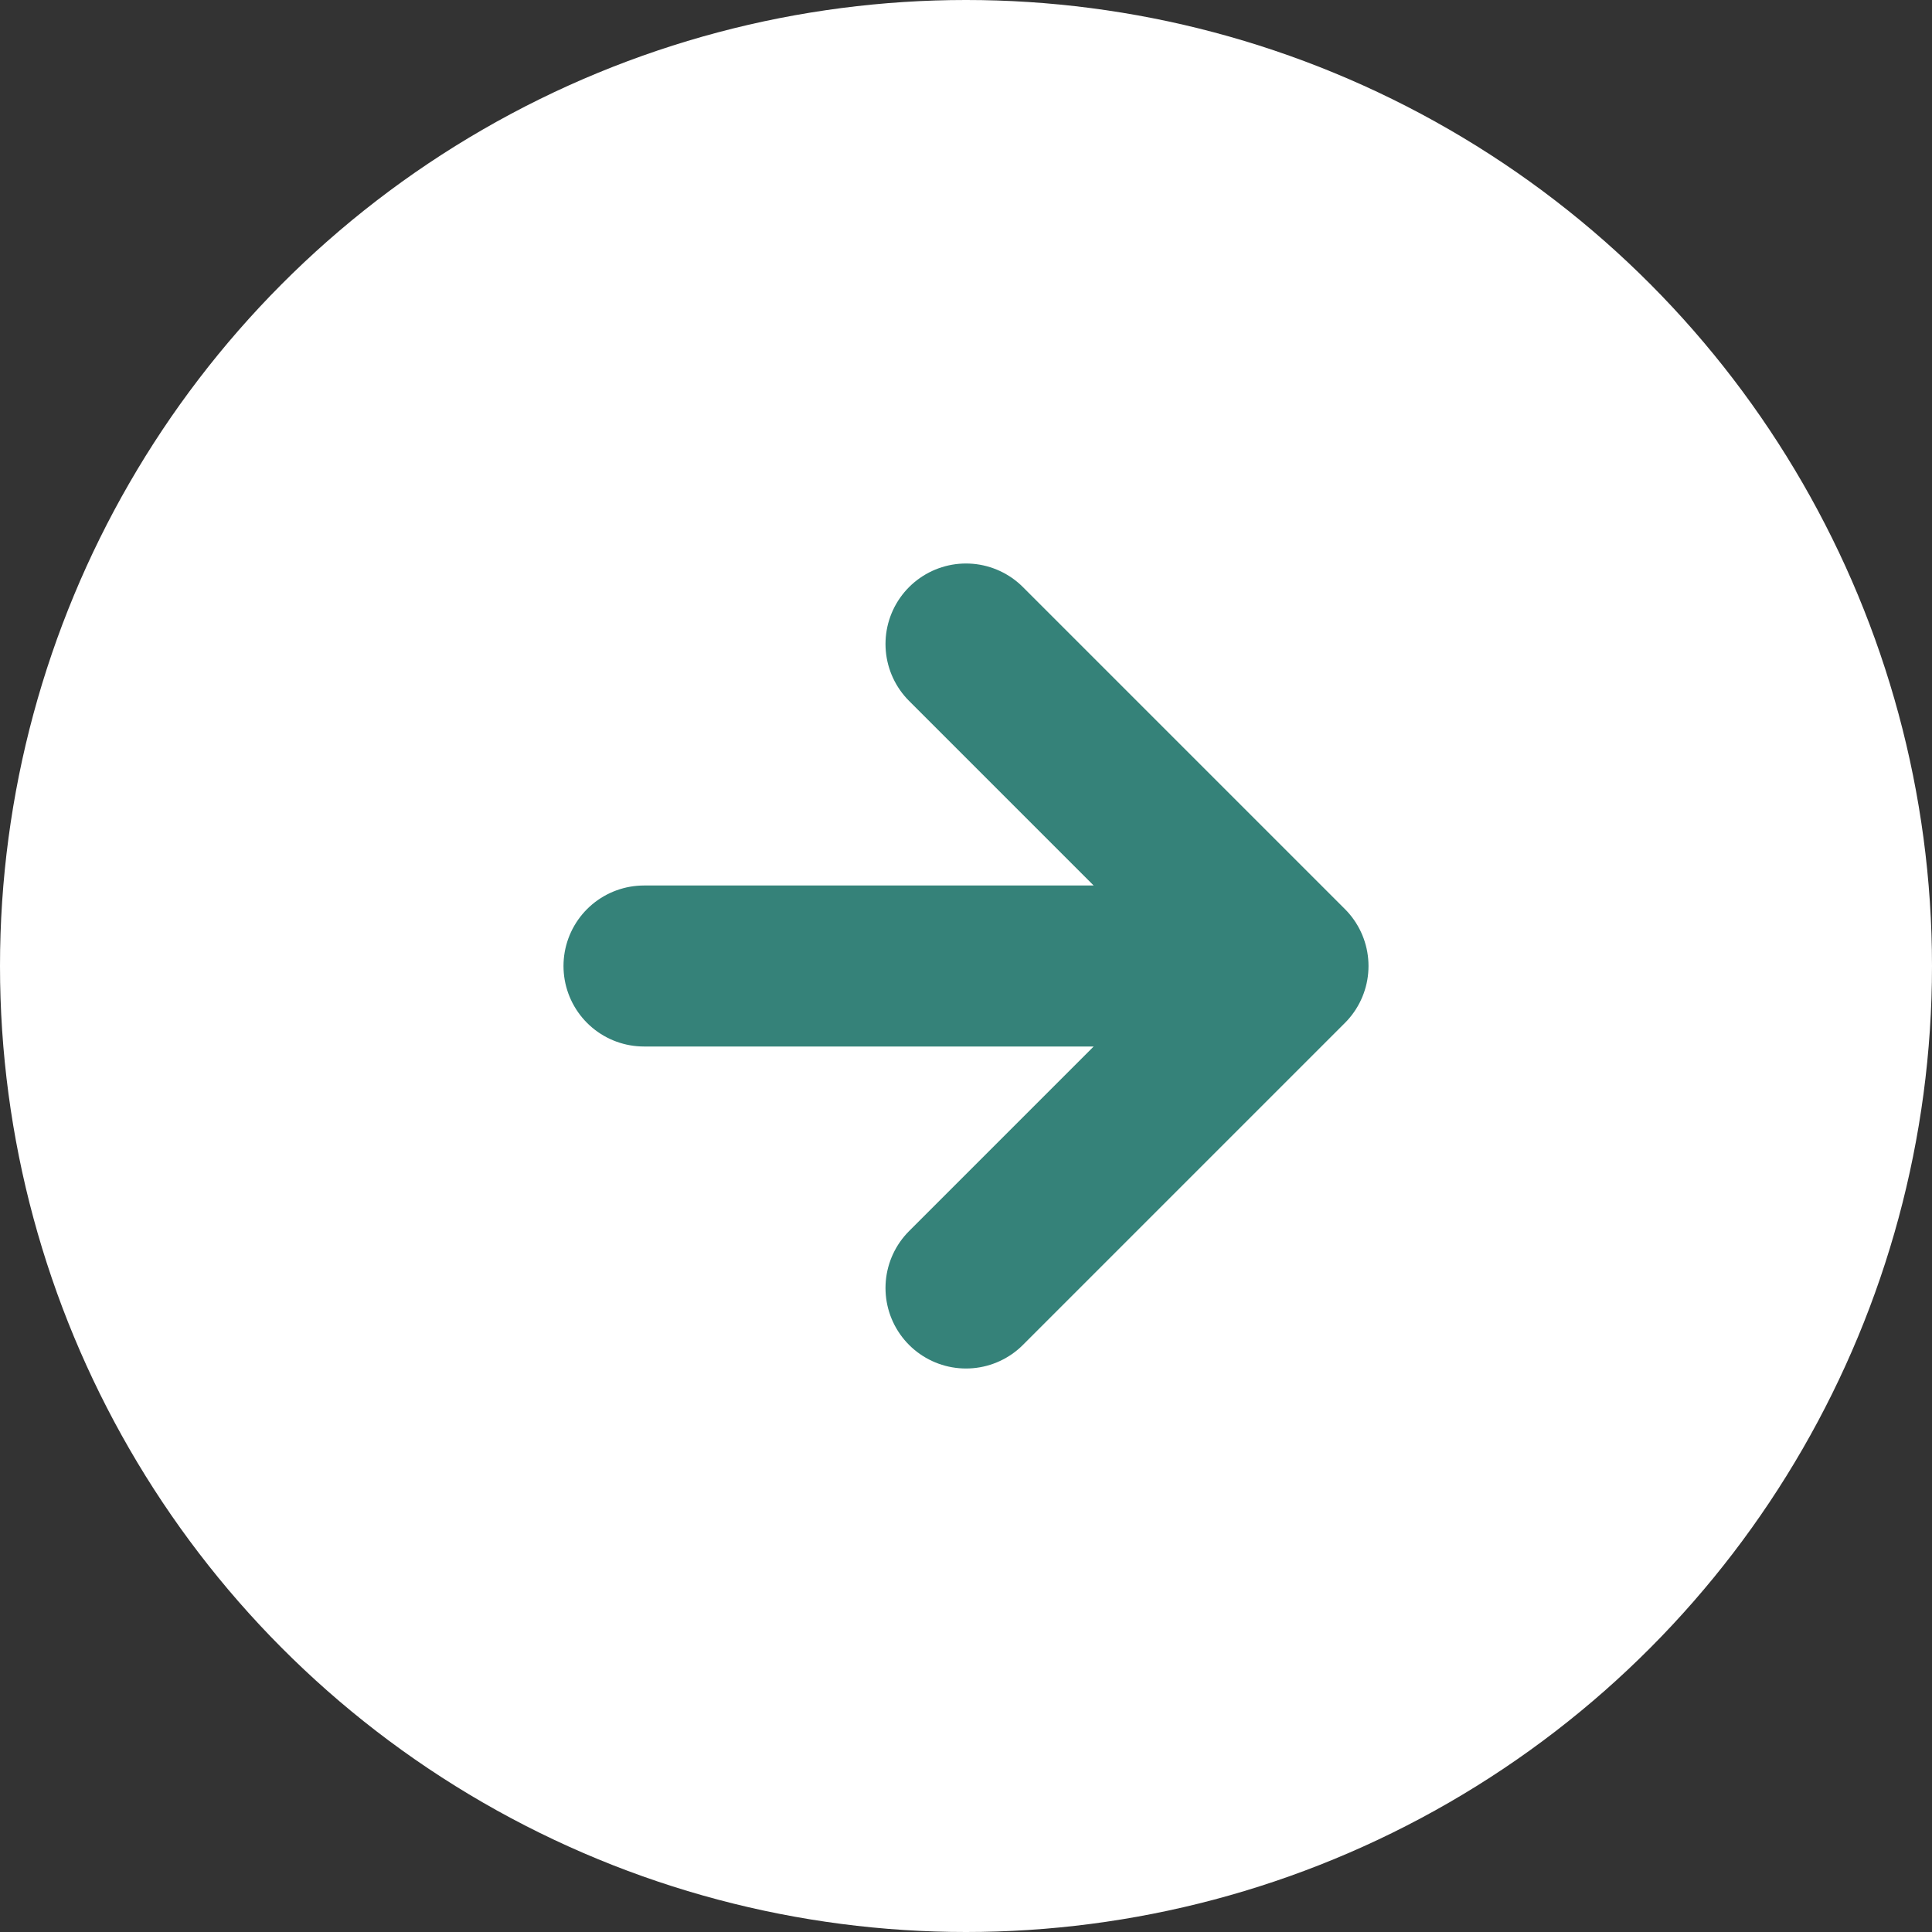
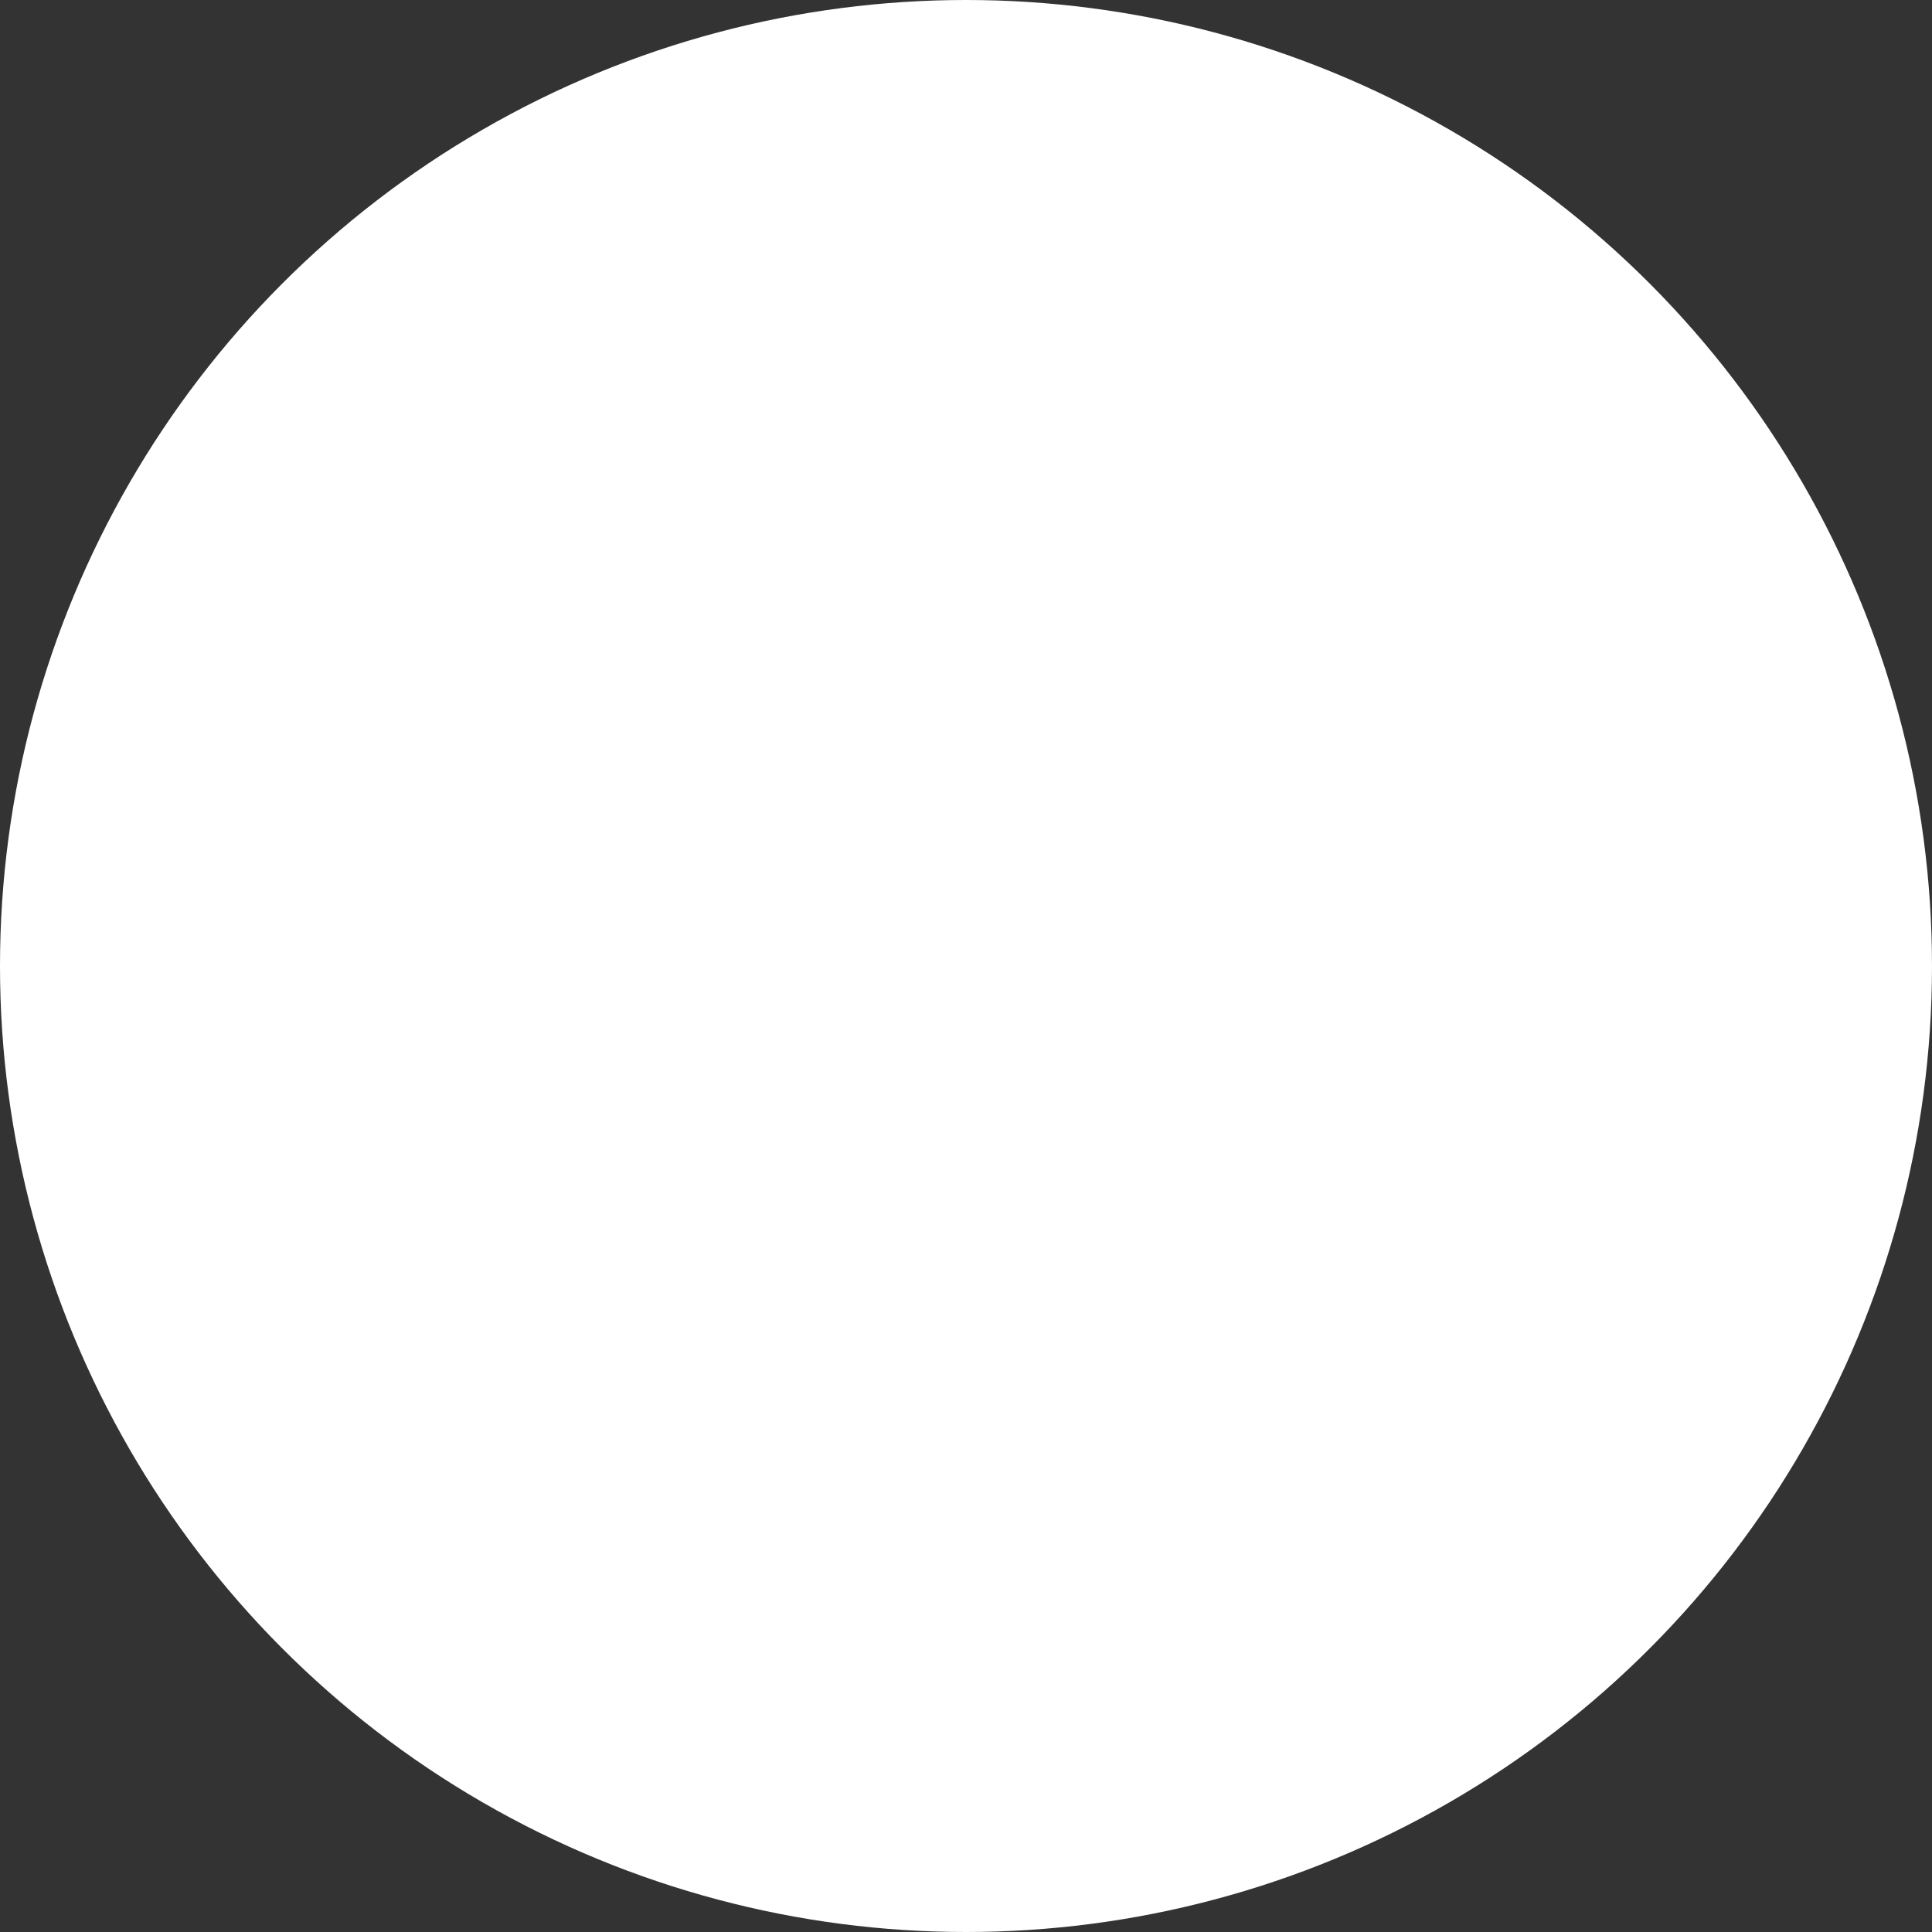
<svg xmlns="http://www.w3.org/2000/svg" width="24" height="24" viewBox="0 0 24 24" fill="none">
  <rect x="0" y="0" width="24" height="24" fill="#333333" stroke="none" />
  <circle cx="12" cy="12" r="12" fill="white" />
-   <path d="M16 12L12 8M16 12L12 16M16 12H8" stroke="#358279" stroke-width="2" stroke-linecap="round" />
</svg>